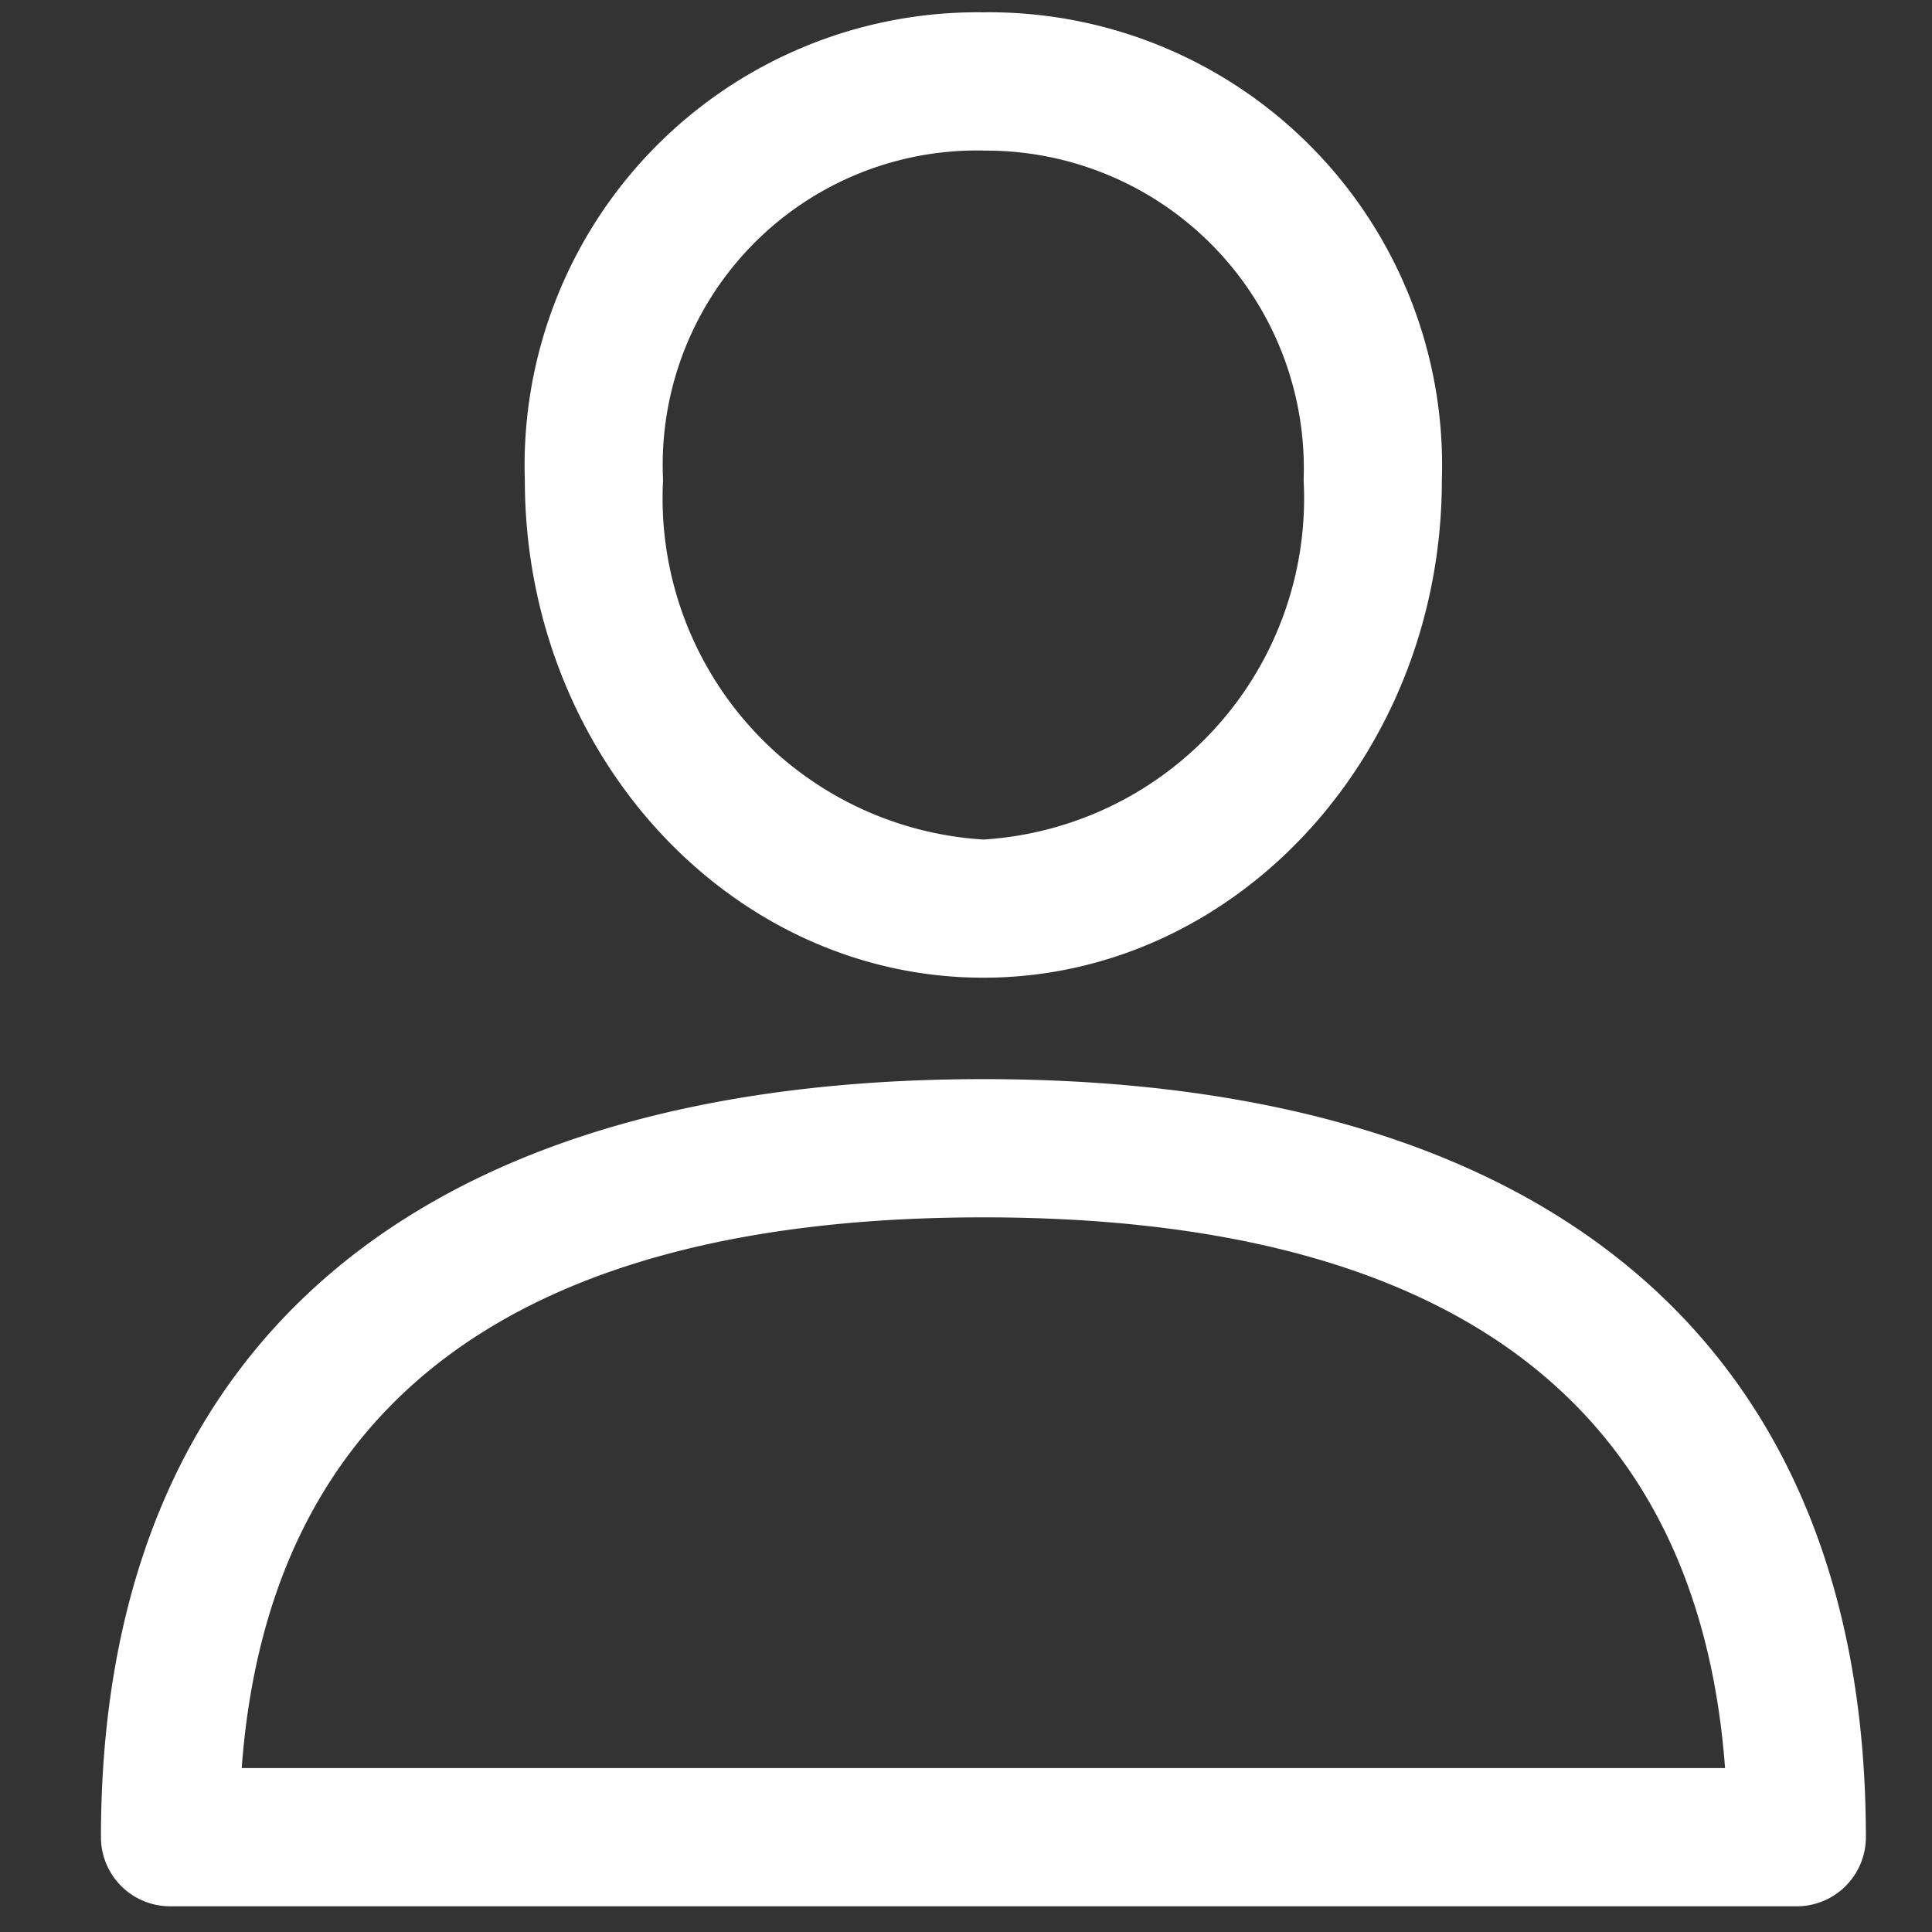
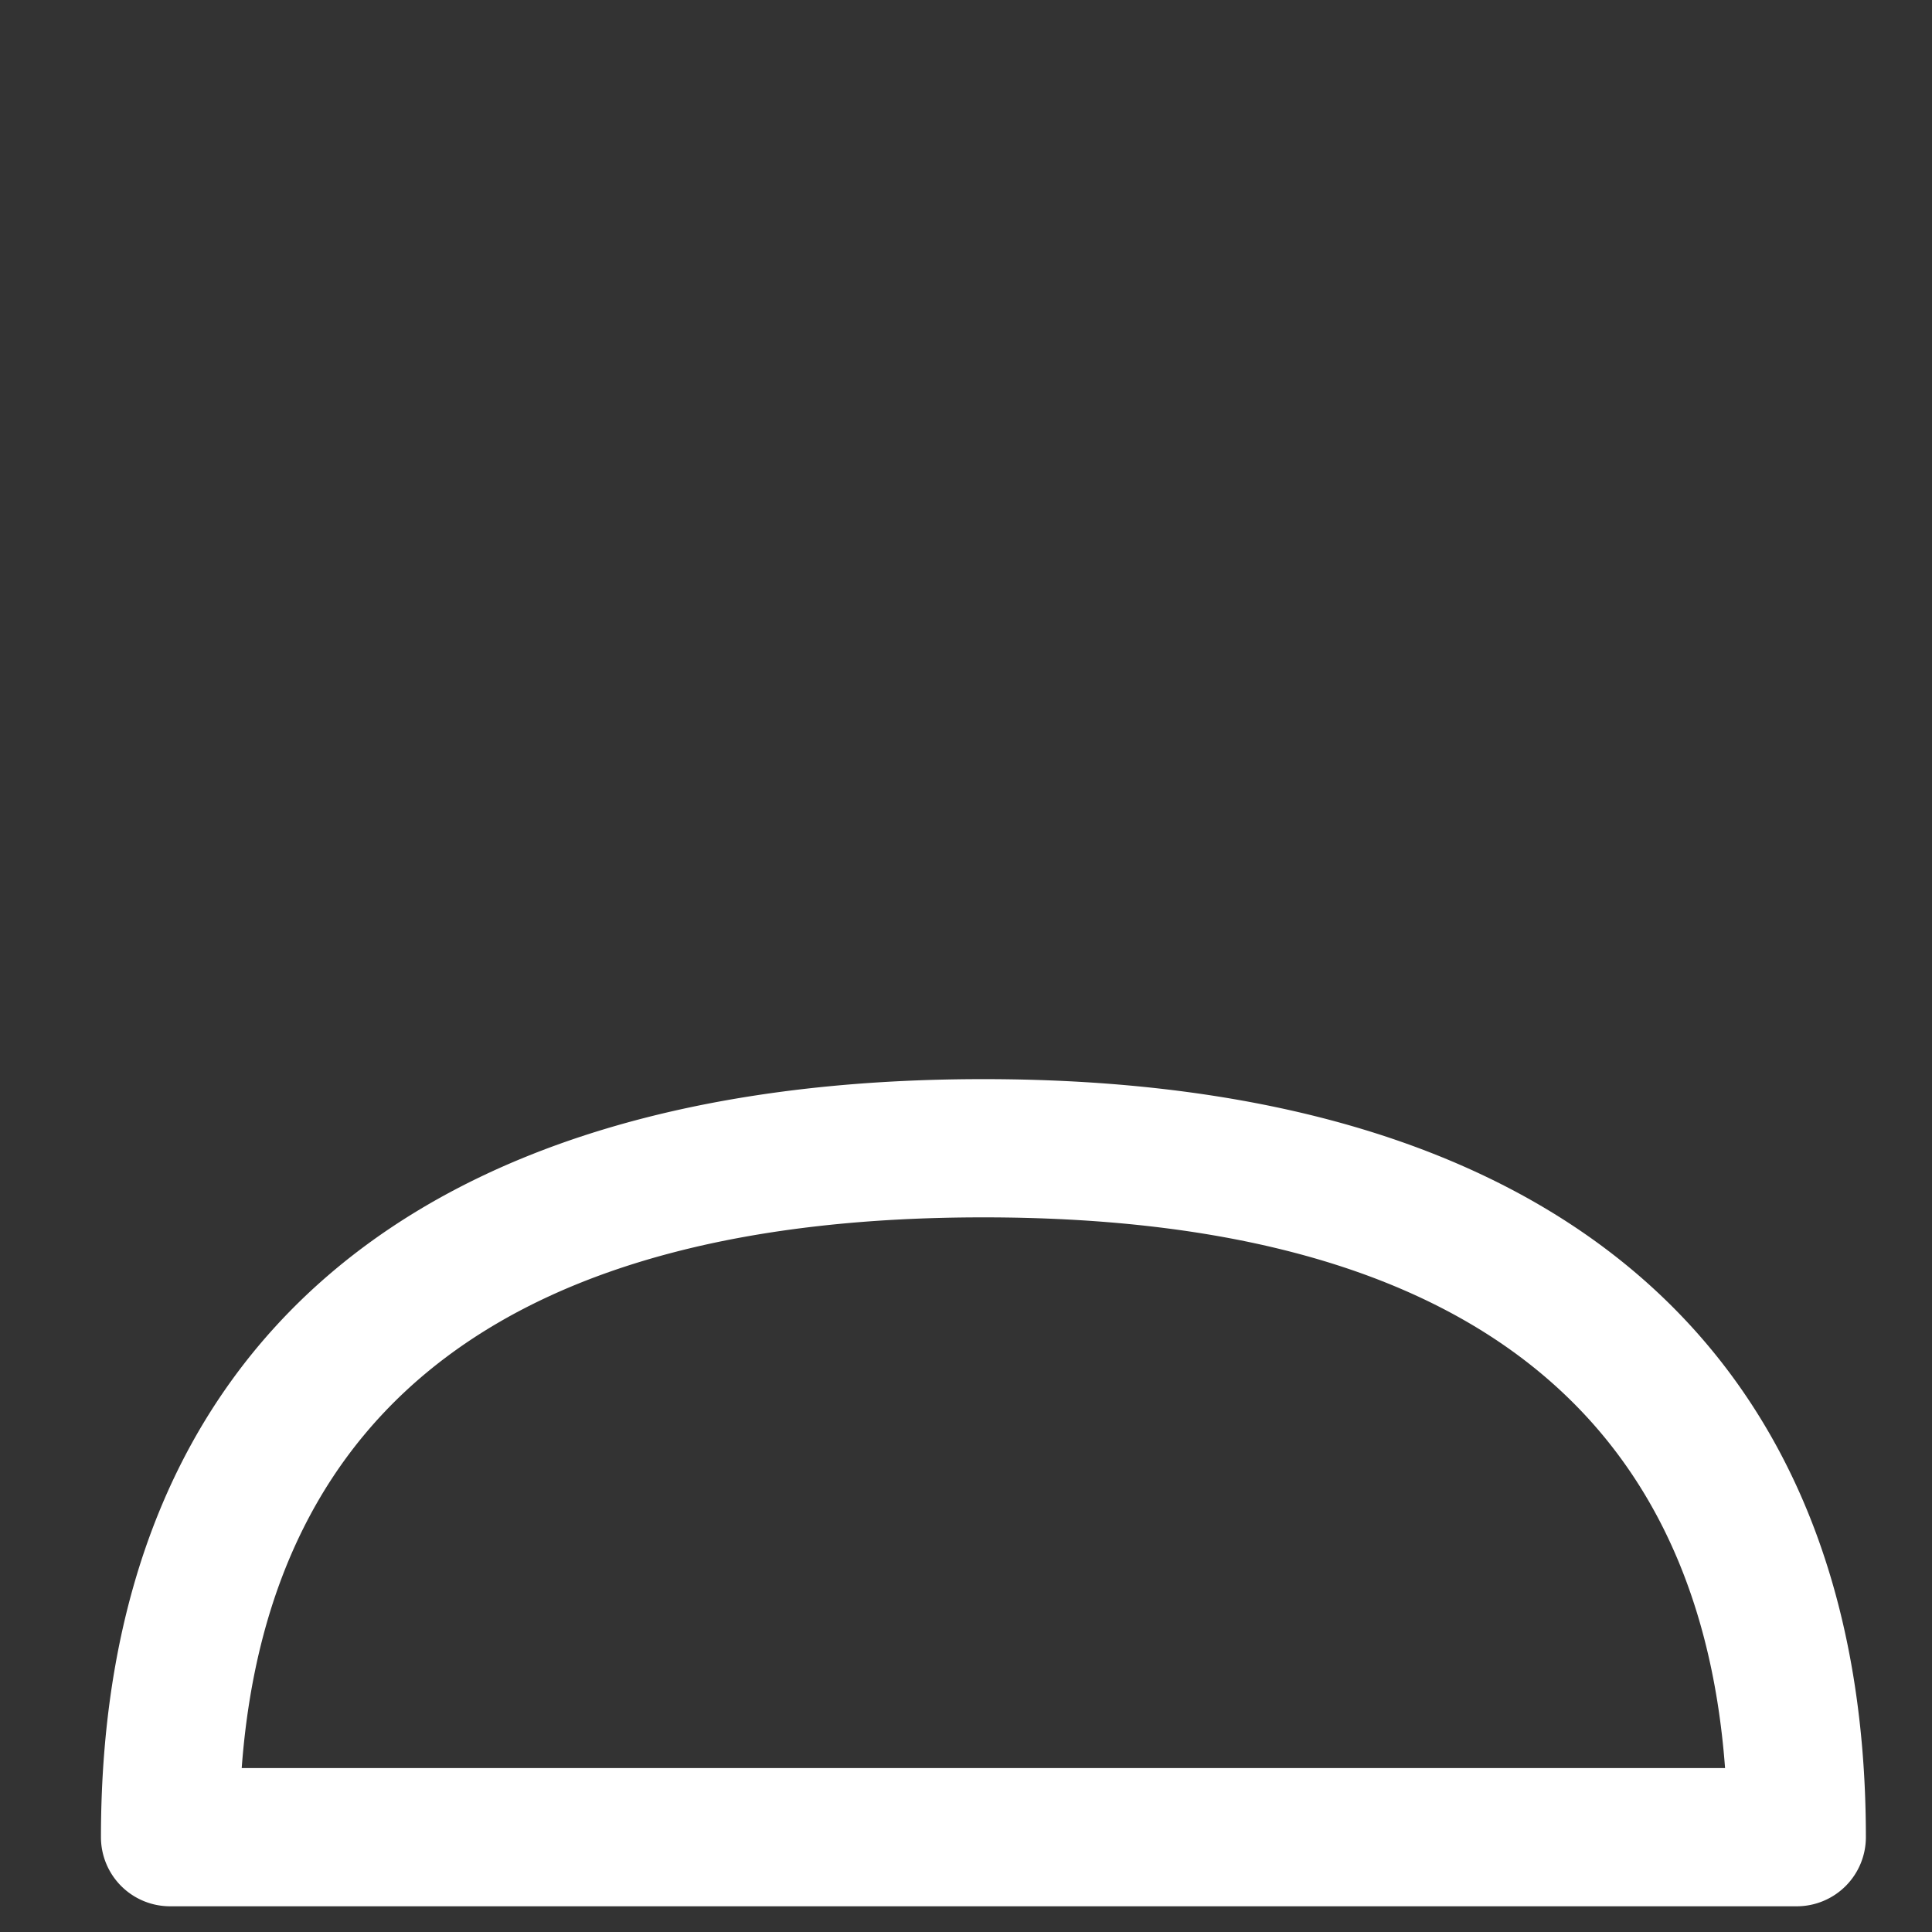
<svg xmlns="http://www.w3.org/2000/svg" id="Calque_1" data-name="Calque 1" viewBox="0 0 28.4 28.4">
  <rect x="0" y="0" width="28.4" height="28.4" fill="#333333" stroke="none" />
  <defs>
    <style>.cls-1{fill:#fff;}</style>
  </defs>
  <path class="cls-1" d="M26.411,28.022H2.5a1.016,1.016,0,0,1-1.016-1.016c0-7.186,4.607-11.143,12.972-11.143s12.972,3.958,12.972,11.143A1.016,1.016,0,0,1,26.411,28.022ZM3.553,25.99H25.358c-.4-5.373-4.063-8.095-10.903-8.095S3.952,20.617,3.553,25.99Z" />
-   <path class="cls-1" d="M14.455,14.372c-3.716,0-6.74-3.282-6.74-7.316a6.659,6.659,0,0,1,6.74-6.875A6.659,6.659,0,0,1,21.195,7.057C21.195,11.091,18.172,14.372,14.455,14.372Zm0-12.159A4.62,4.62,0,0,0,9.747,7.057a5.026,5.026,0,0,0,4.708,5.284A5.026,5.026,0,0,0,19.163,7.057,4.672,4.672,0,0,0,14.455,2.214Z" />
</svg>